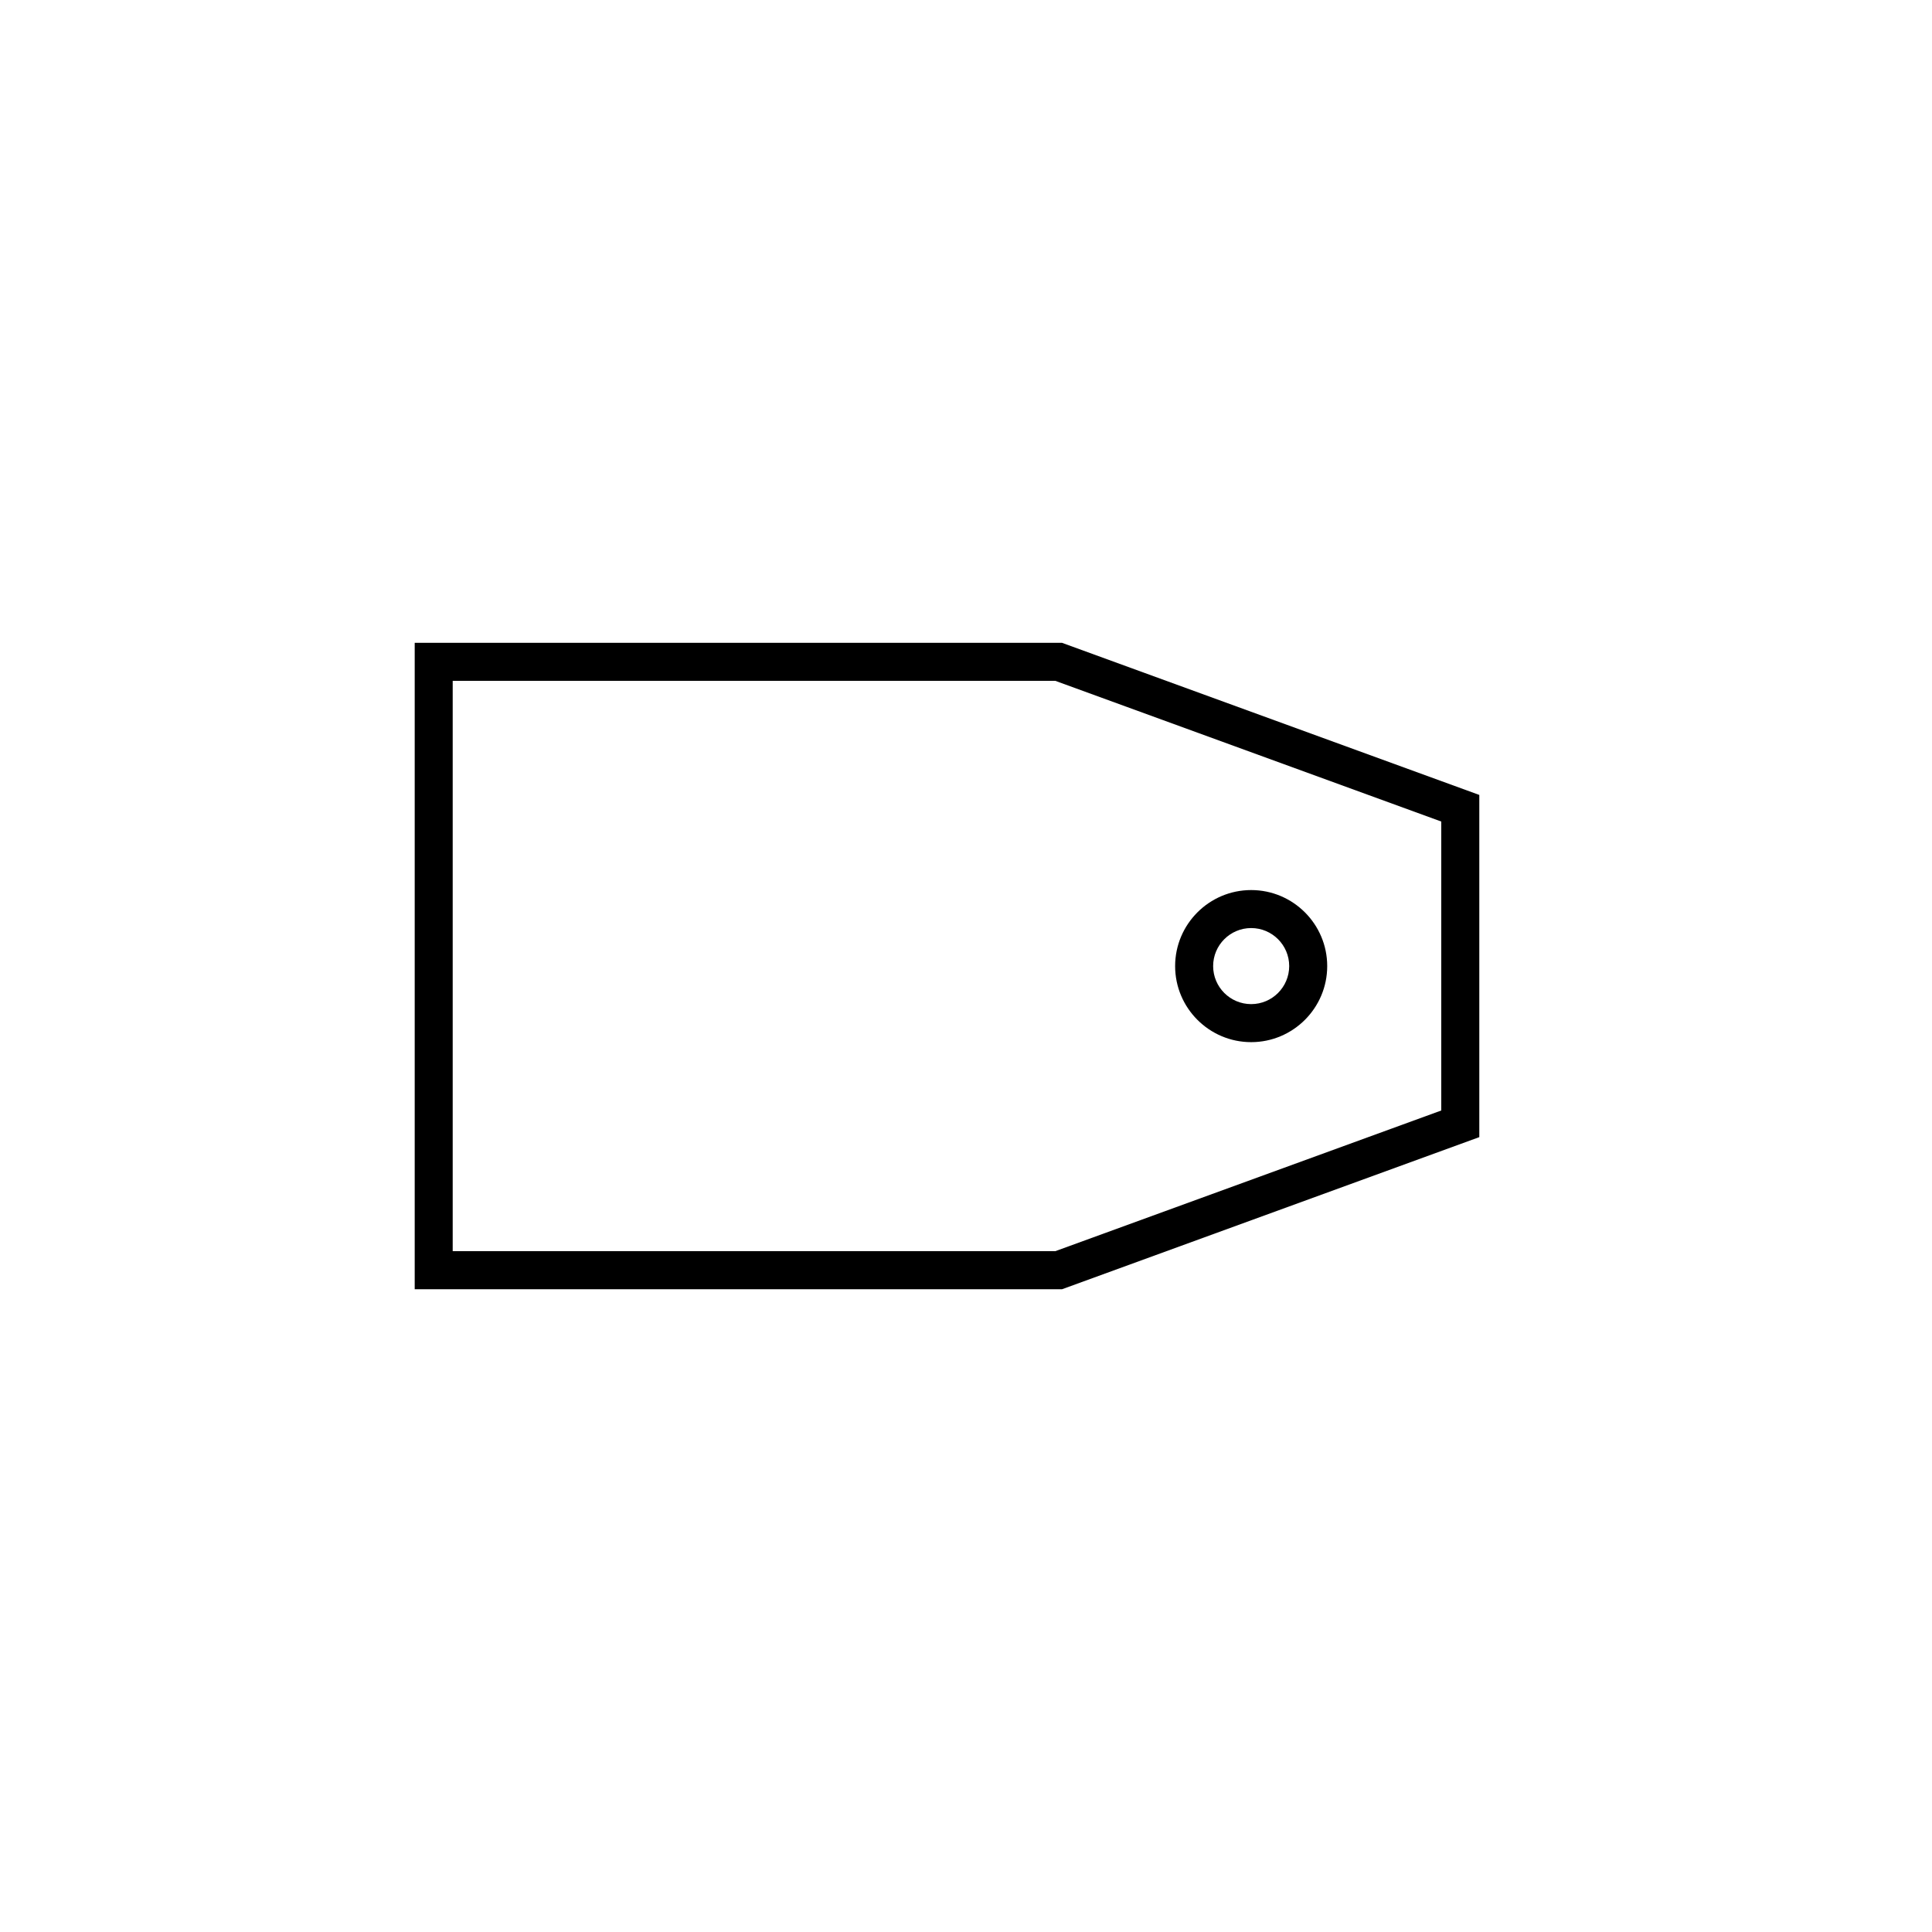
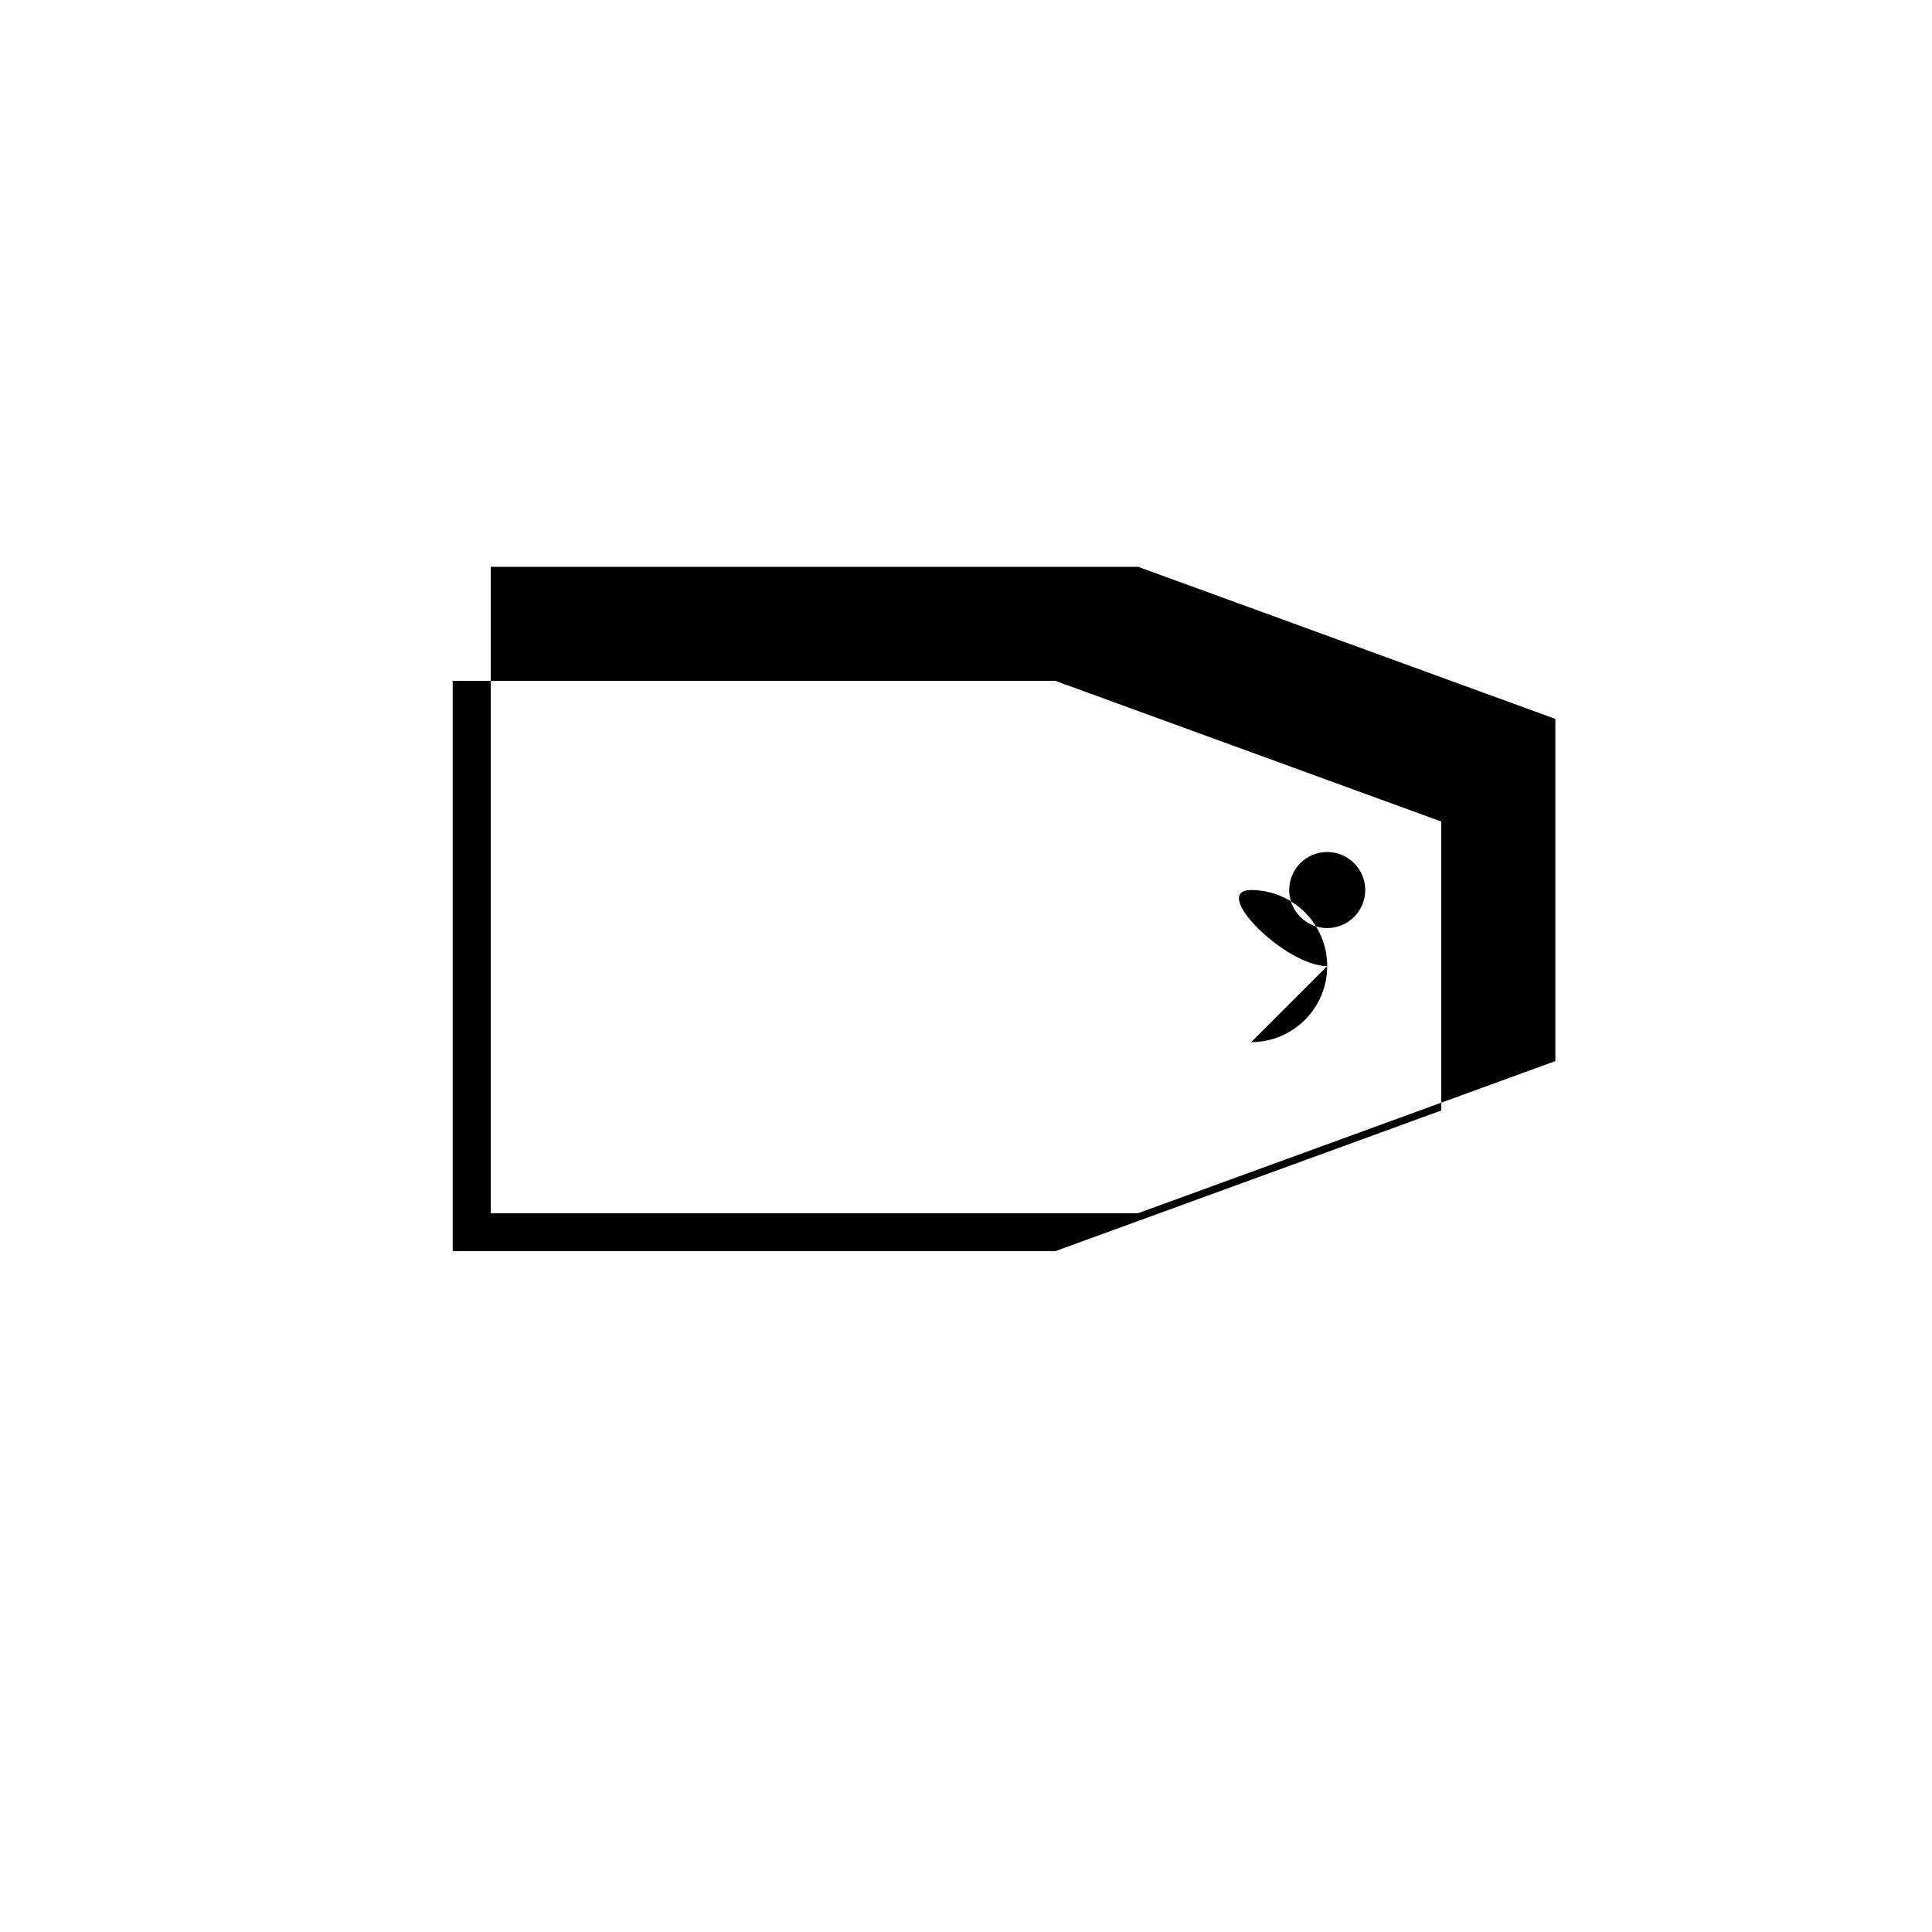
<svg xmlns="http://www.w3.org/2000/svg" fill="#000000" width="800px" height="800px" version="1.1" viewBox="144 144 512 512">
-   <path d="m423.67 324.43 102.28 37.285v76.578l-102.28 37.281h-159.7v-151.14h159.7m51.902 95.746c11.113 0 20.152-9.039 20.152-20.152s-9.039-20.152-20.152-20.152c-11.113 0-20.152 9.039-20.152 20.152s9.039 20.152 20.152 20.152m-50.121-105.82h-171.55v171.3h171.56l110.57-40.309v-90.684zm50.121 95.742c-5.559 0-10.078-4.519-10.078-10.078s4.519-10.078 10.078-10.078c5.559 0 10.078 4.519 10.078 10.078-0.004 5.559-4.519 10.078-10.078 10.078z" />
+   <path d="m423.67 324.43 102.28 37.285v76.578l-102.28 37.281h-159.7v-151.14h159.7m51.902 95.746c11.113 0 20.152-9.039 20.152-20.152s-9.039-20.152-20.152-20.152s9.039 20.152 20.152 20.152m-50.121-105.82h-171.55v171.3h171.56l110.57-40.309v-90.684zm50.121 95.742c-5.559 0-10.078-4.519-10.078-10.078s4.519-10.078 10.078-10.078c5.559 0 10.078 4.519 10.078 10.078-0.004 5.559-4.519 10.078-10.078 10.078z" />
</svg>